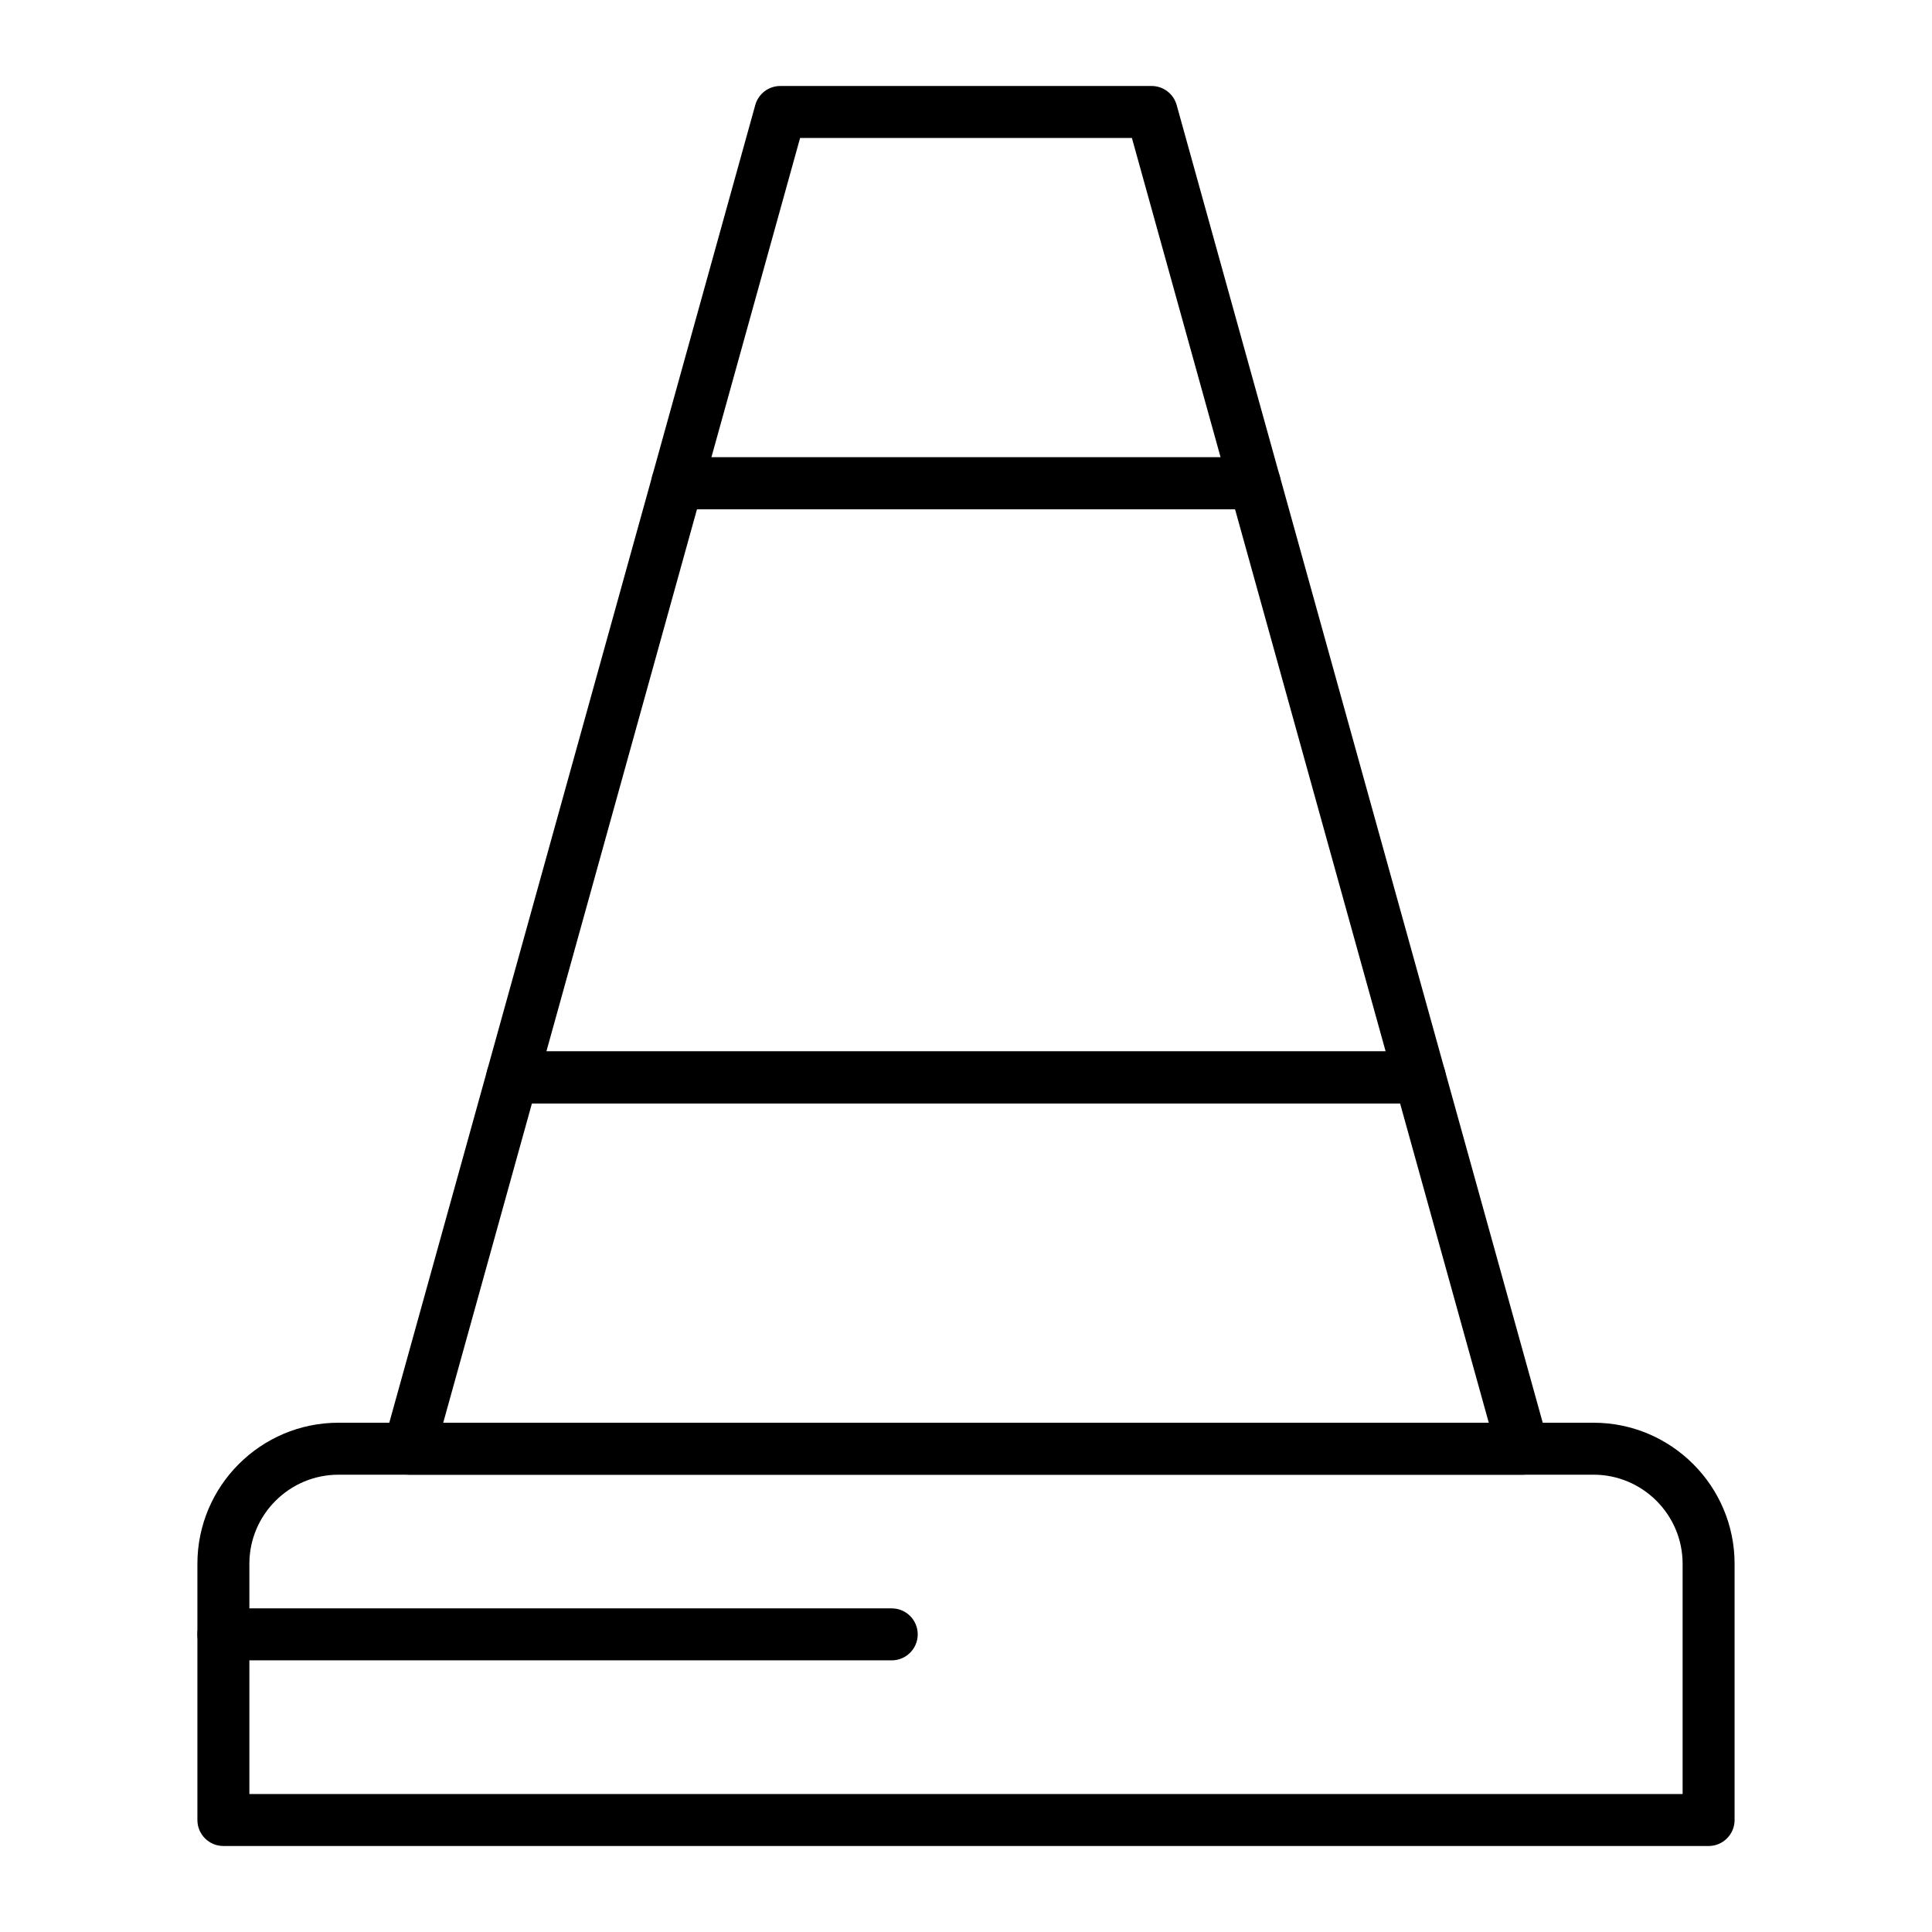
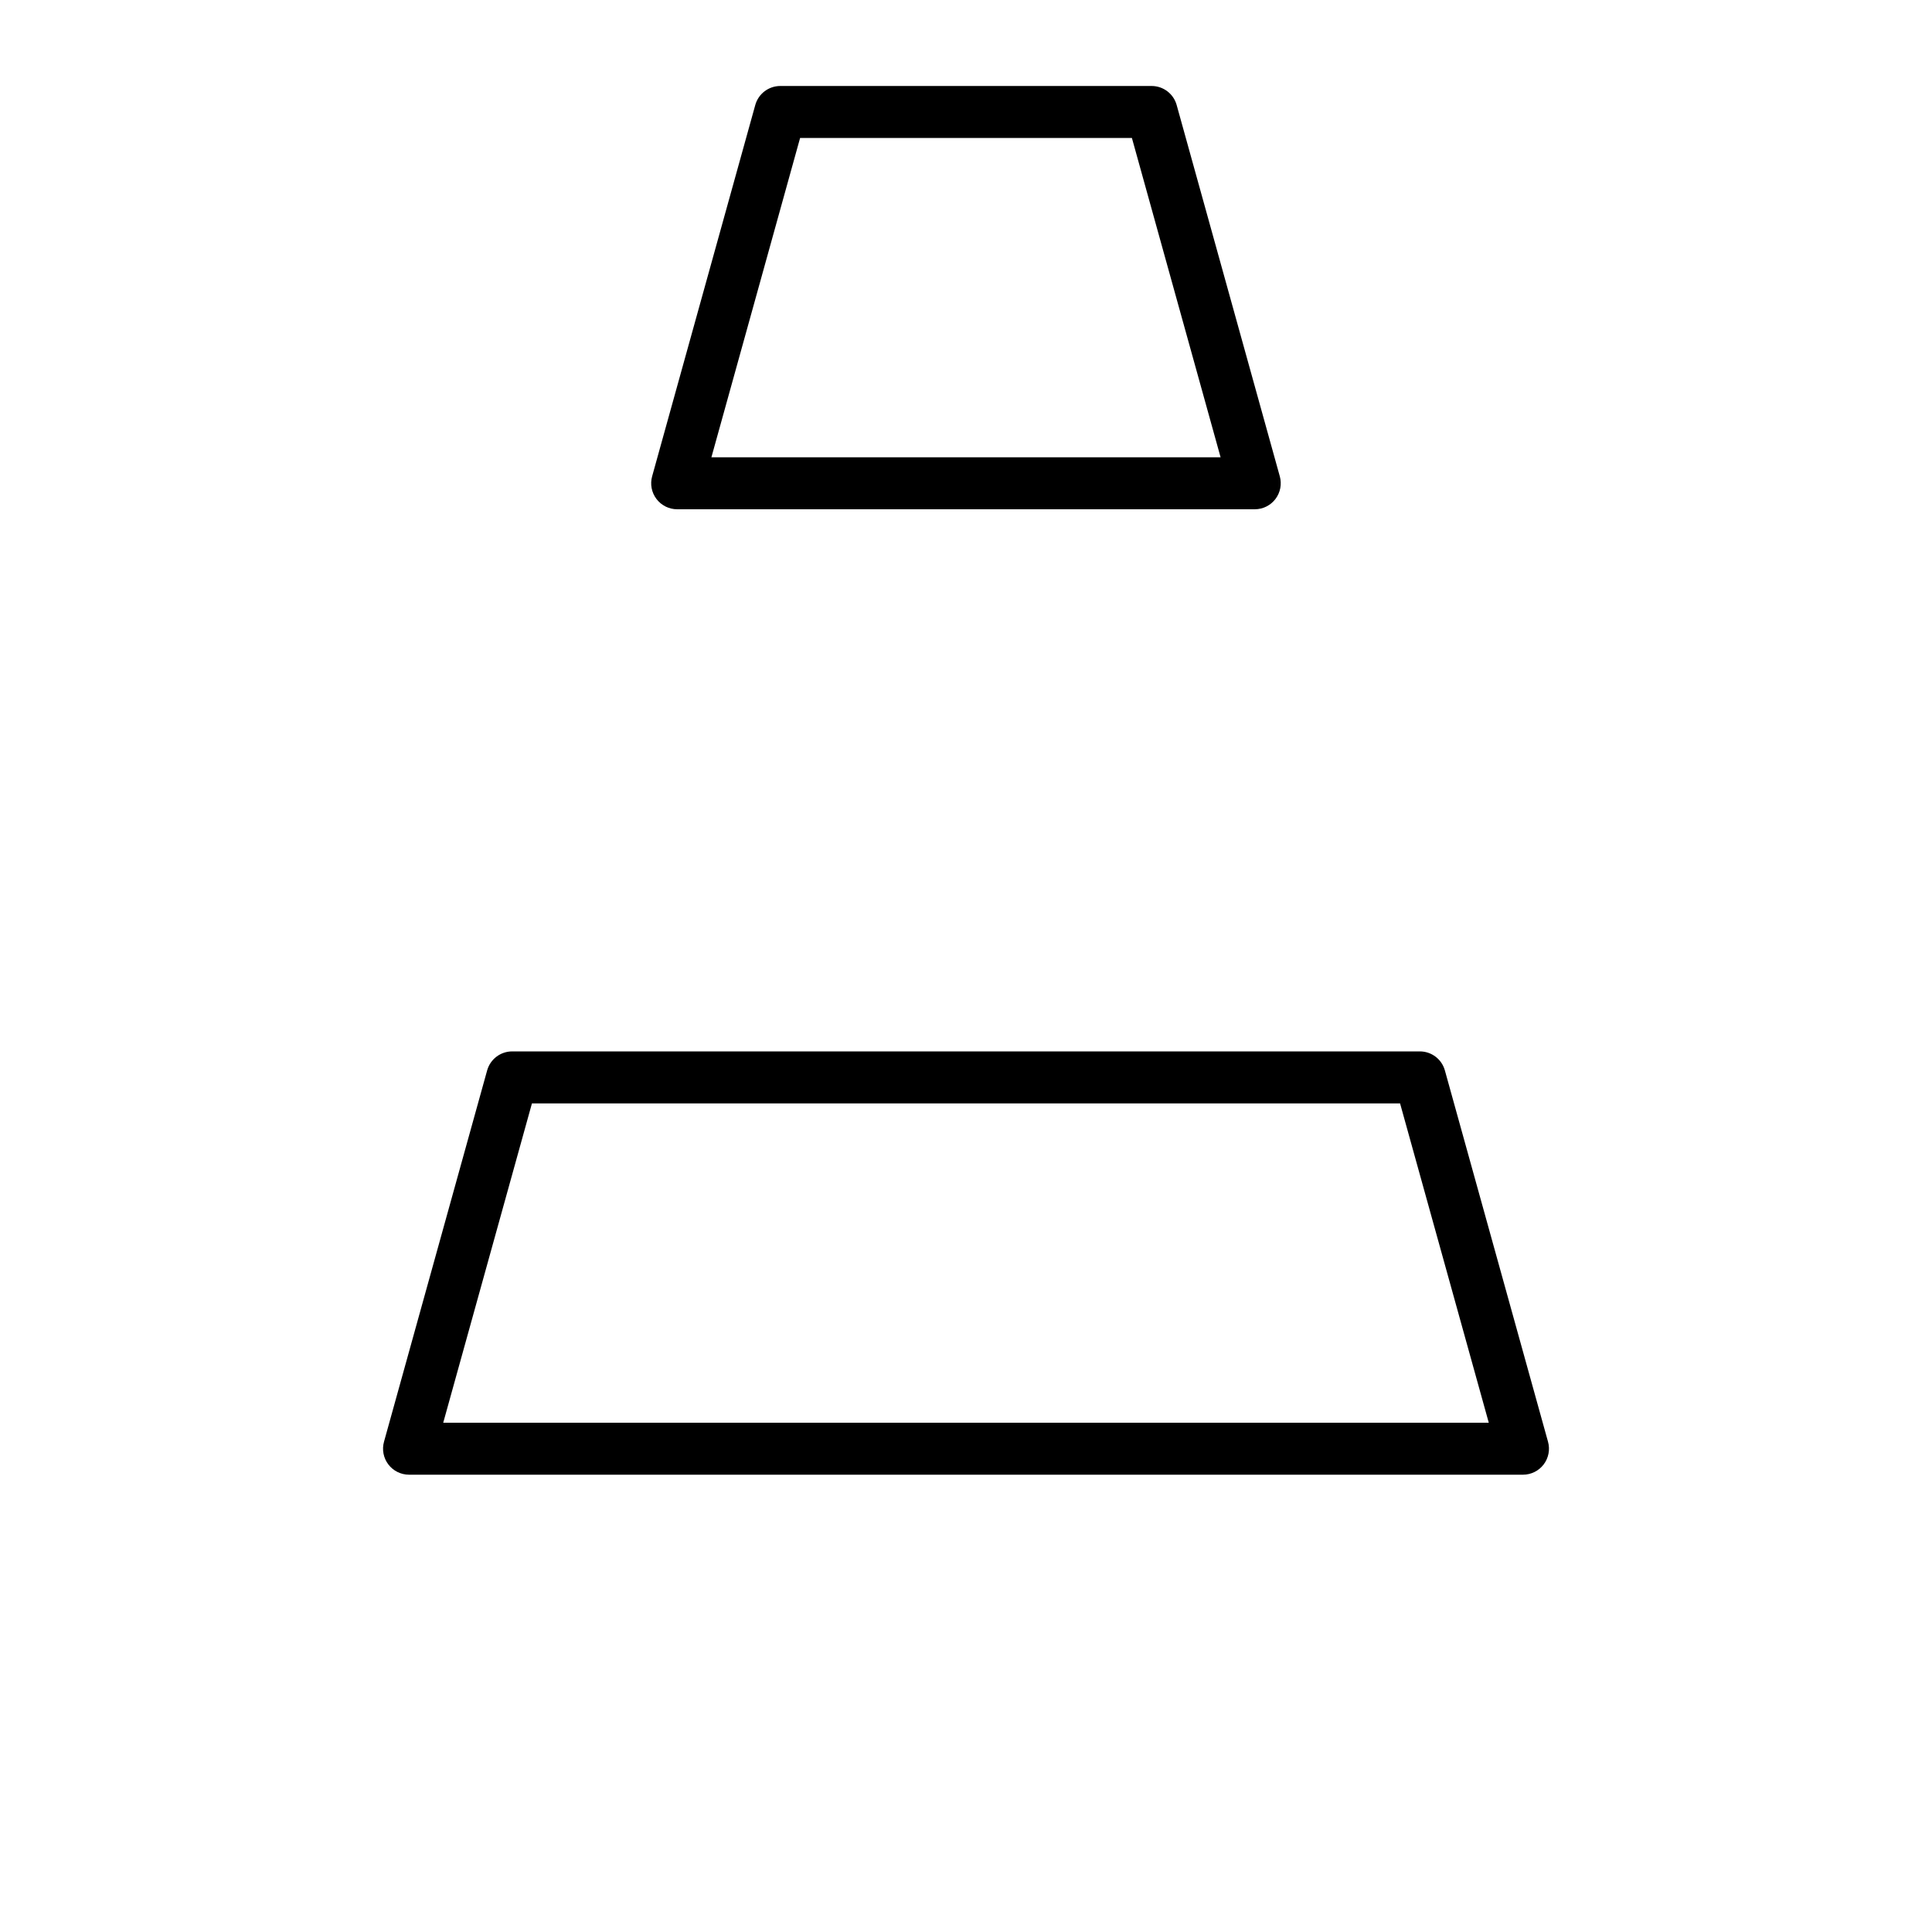
<svg xmlns="http://www.w3.org/2000/svg" fill="#000000" width="800px" height="800px" version="1.1" viewBox="144 144 512 512">
  <g>
-     <path d="m596.8 633.21h-393.6c-3.805 0-6.887-3.082-6.887-6.887v-67.895c0-20.617 16.773-37.391 37.391-37.391h332.59c20.617 0 37.391 16.773 37.391 37.391v67.895c0 3.805-3.086 6.887-6.887 6.887zm-386.71-13.777h379.82v-61.008c0-13.02-10.594-23.617-23.617-23.617l-332.59 0.004c-13.023 0-23.617 10.594-23.617 23.617z" />
    <path d="m547.6 534.81h-295.2c-2.152 0-4.18-1.004-5.484-2.719-1.305-1.715-1.73-3.938-1.152-6.012l27.332-98.398c0.828-2.981 3.543-5.047 6.637-5.047h240.54c3.094 0 5.809 2.062 6.637 5.047l27.332 98.398c0.578 2.074 0.148 4.297-1.152 6.012-1.301 1.711-3.328 2.719-5.484 2.719zm-286.14-13.777h277.08l-23.508-84.625h-230.06z" />
    <path d="m476.53 278.96h-153.07c-2.152 0-4.18-1.004-5.484-2.719-1.305-1.715-1.73-3.938-1.152-6.012l27.332-98.398c0.828-2.981 3.543-5.043 6.637-5.043h98.398c3.094 0 5.809 2.062 6.637 5.043l27.332 98.398c0.578 2.074 0.148 4.297-1.152 6.012s-3.328 2.719-5.481 2.719zm-144-13.773h134.94l-23.504-84.625h-87.93z" />
-     <path d="m520.27 436.41h-240.54c-2.152 0-4.18-1.004-5.484-2.719-1.305-1.715-1.73-3.938-1.152-6.012l43.734-157.44c0.828-2.981 3.543-5.043 6.637-5.043h153.07c3.094 0 5.809 2.062 6.637 5.043l43.734 157.44c0.578 2.074 0.148 4.297-1.152 6.012s-3.332 2.719-5.484 2.719zm-231.47-13.777h222.41l-39.906-143.66h-142.6z" />
-     <path d="m380.32 584.01h-177.12c-3.805 0-6.887-3.082-6.887-6.887 0-3.805 3.082-6.887 6.887-6.887h177.12c3.805 0 6.887 3.082 6.887 6.887 0 3.801-3.086 6.887-6.887 6.887z" />
  </g>
</svg>